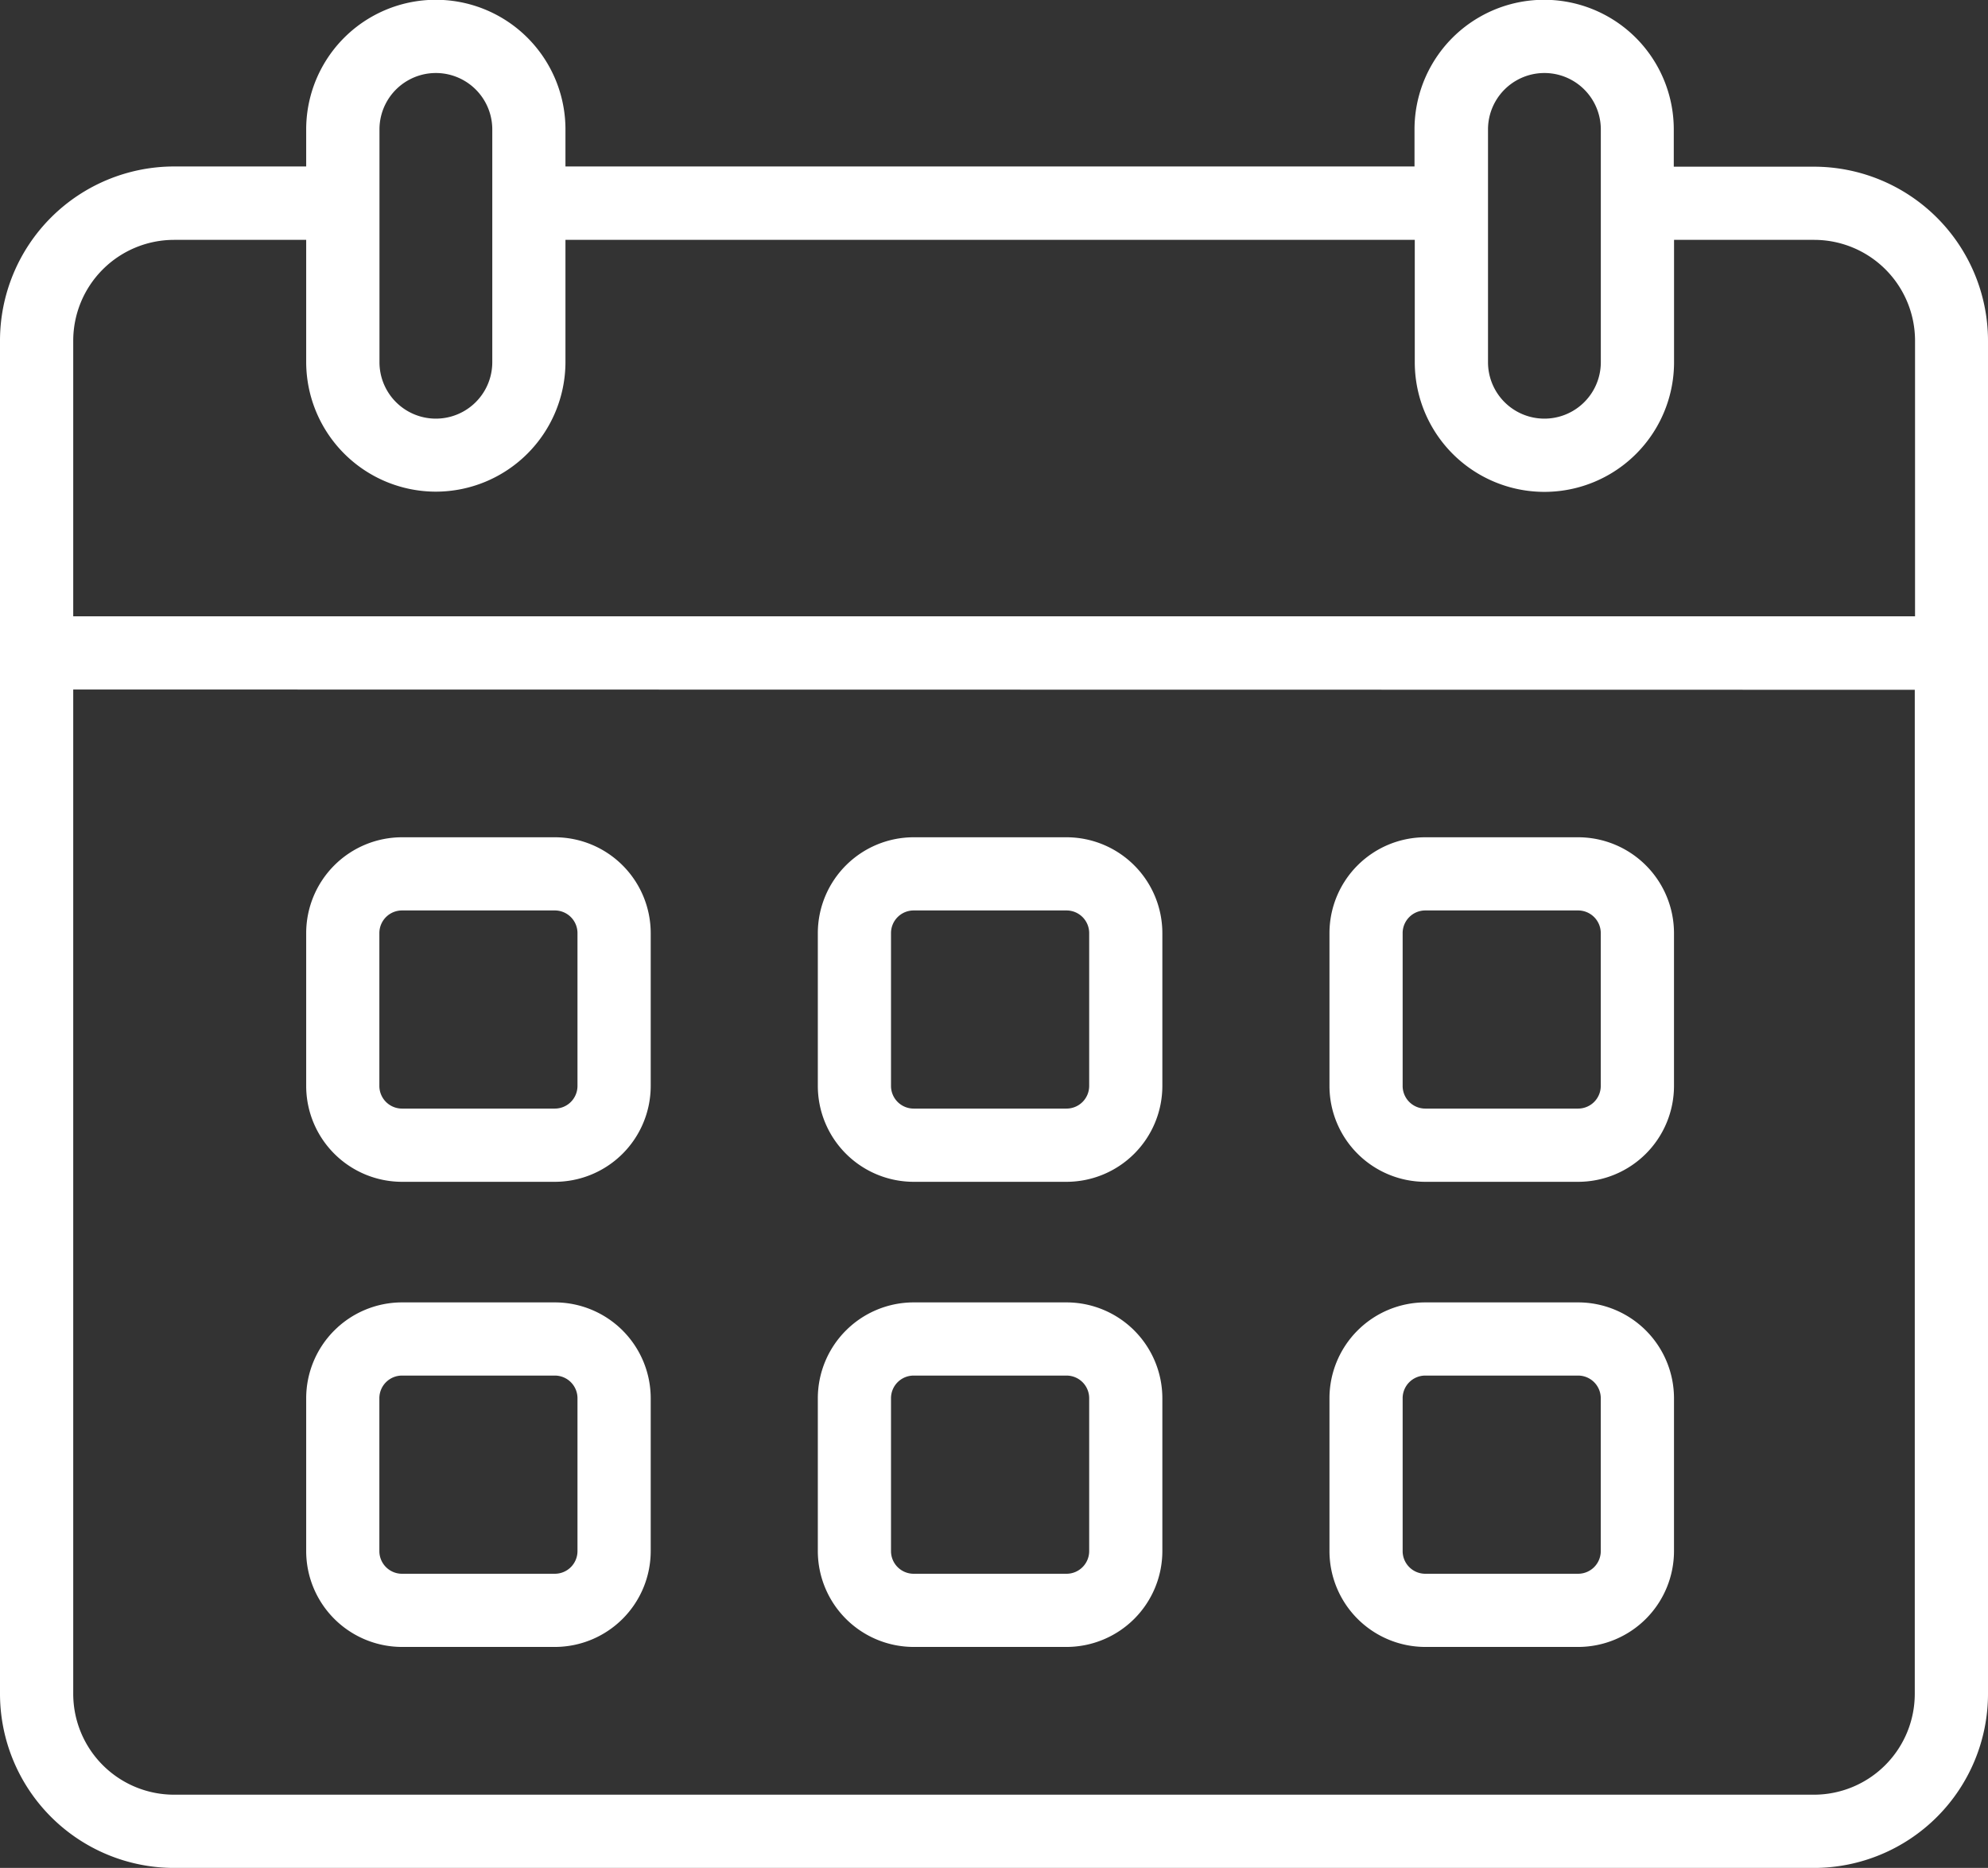
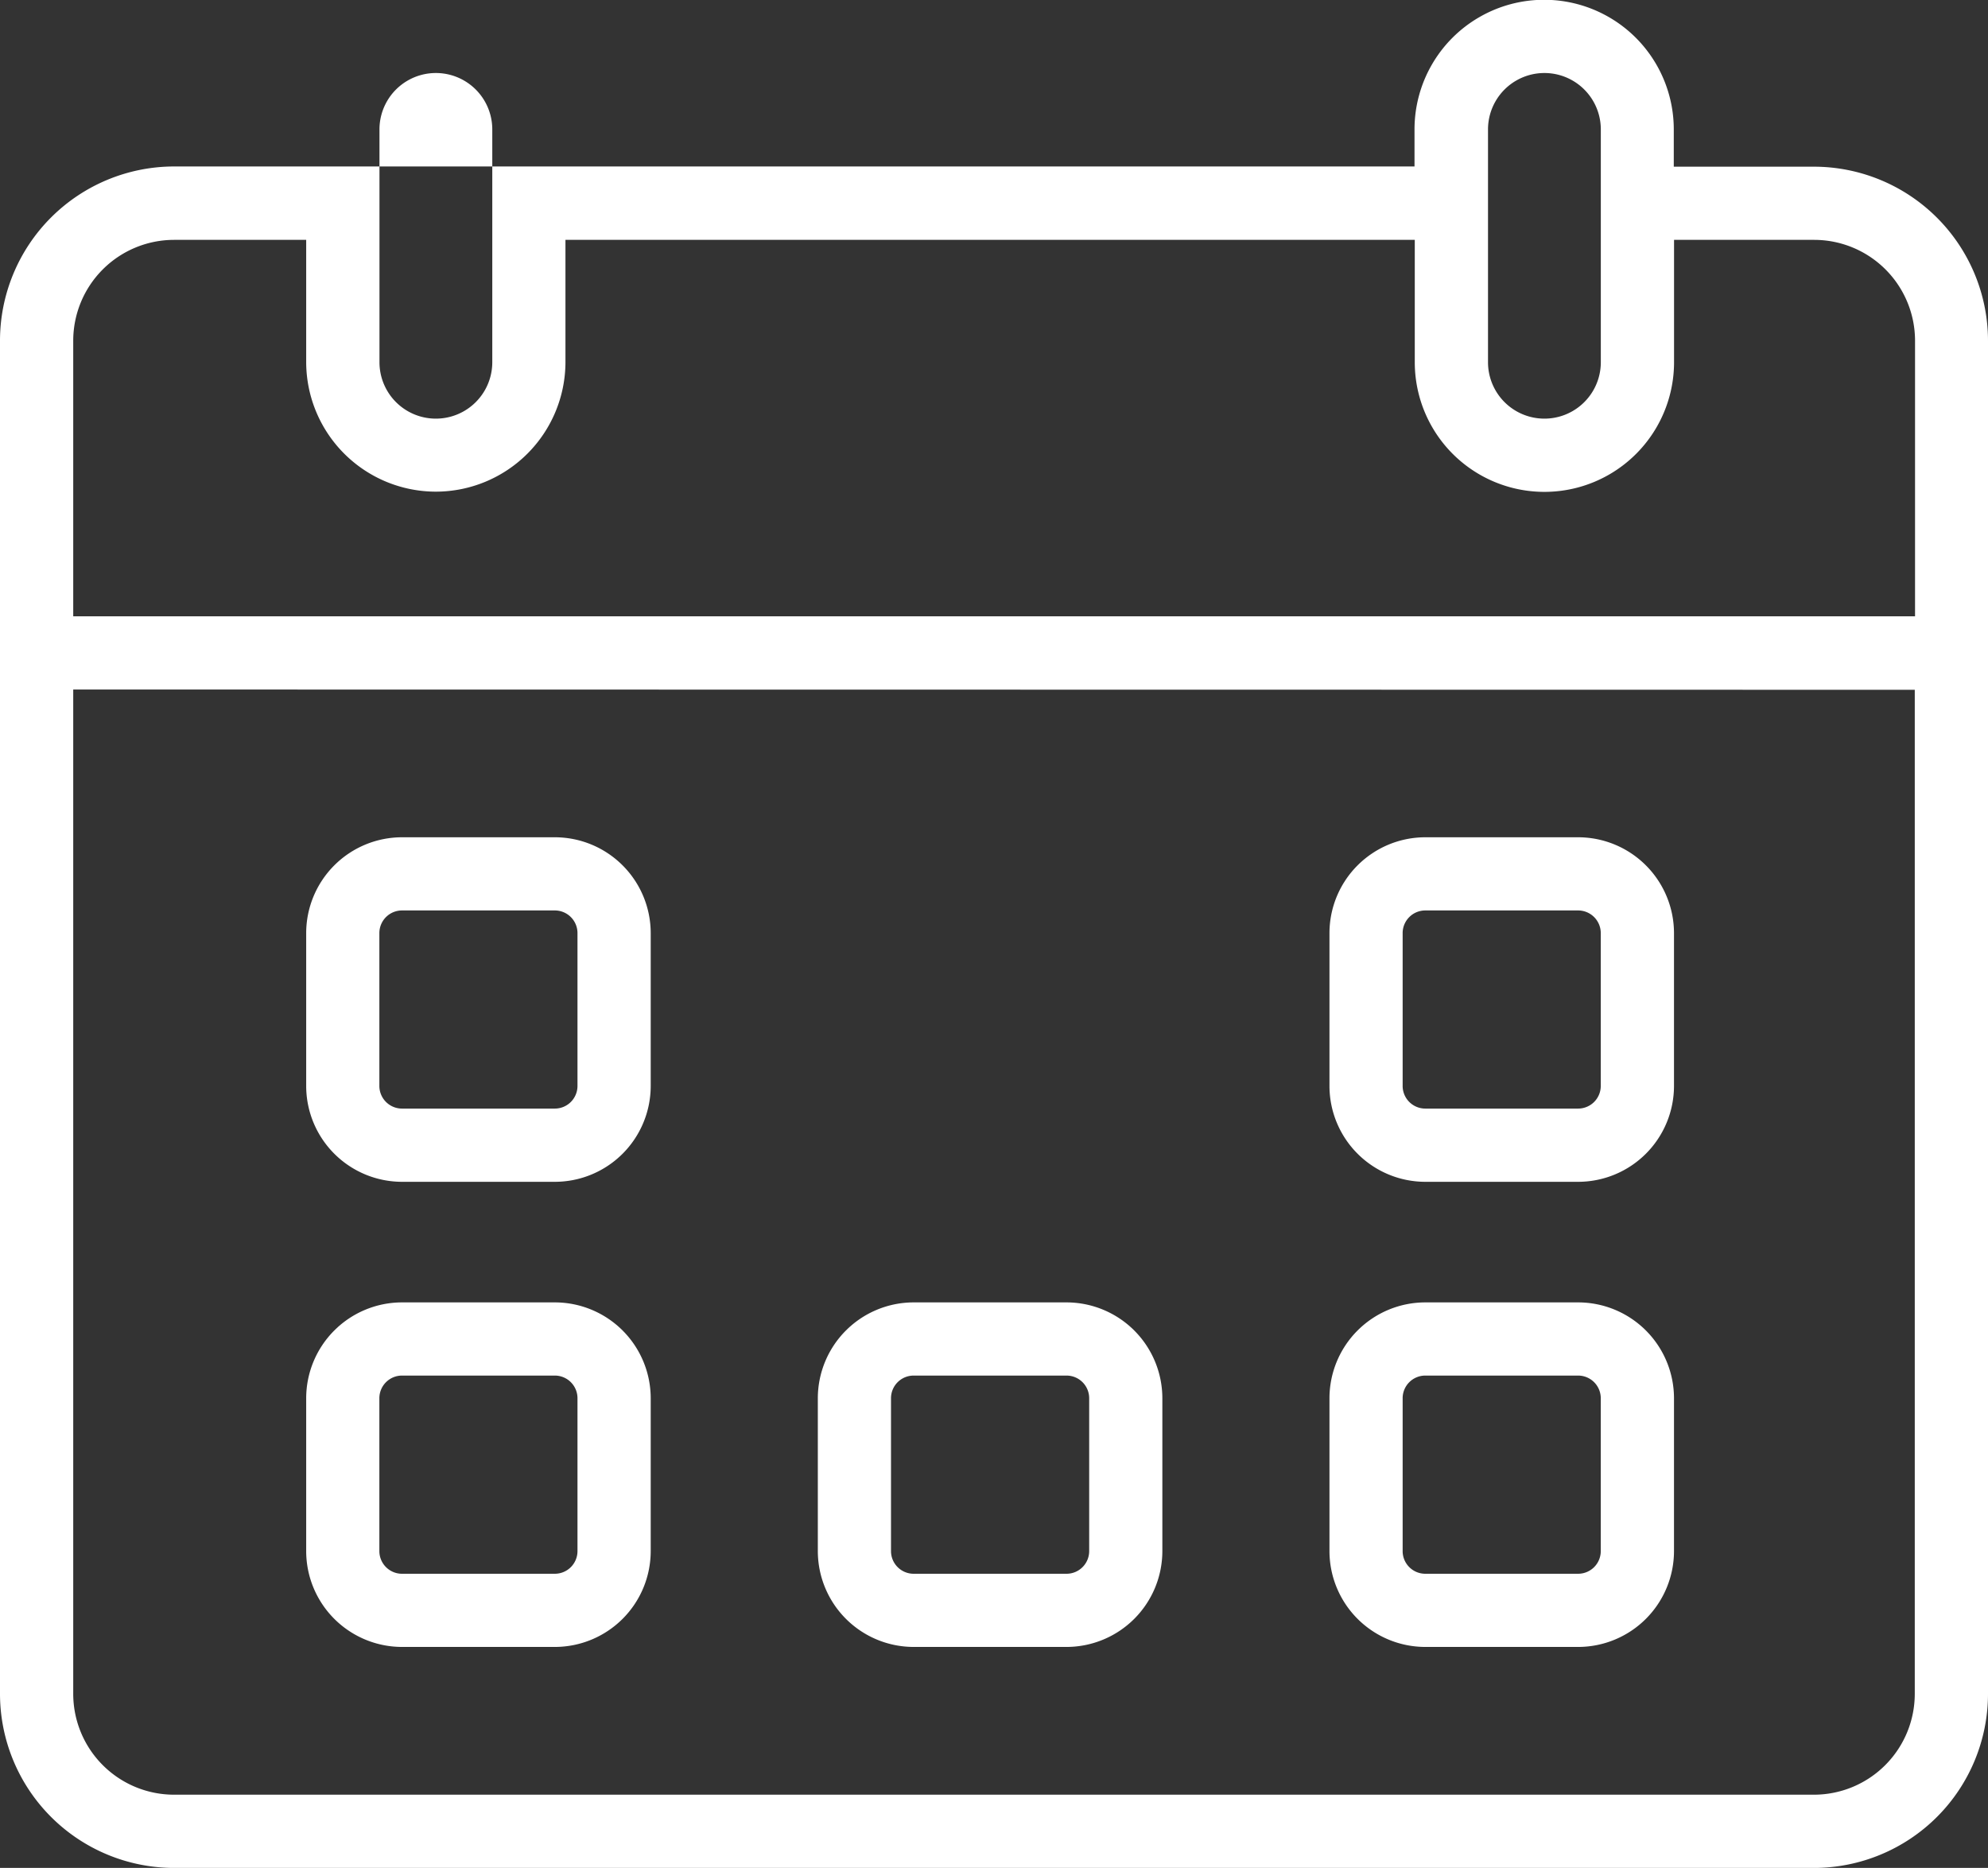
<svg xmlns="http://www.w3.org/2000/svg" id="Groupe_255" data-name="Groupe 255" width="36.866" height="34.637" viewBox="0 0 36.866 34.637">
  <rect x="0" y="0" width="36.866" height="34.637" fill="#333333" stroke="none" />
  <defs>
    <clipPath id="clip-path">
      <rect id="Rectangle_139" data-name="Rectangle 139" width="36.866" height="34.637" fill="none" />
    </clipPath>
  </defs>
  <g id="Groupe_254" data-name="Groupe 254" clip-path="url(#clip-path)">
-     <path id="Tracé_4227" data-name="Tracé 4227" d="M33.639,3.091h-2.6V2.4a2.4,2.4,0,0,0-4.808,0v.687H10.486V2.4a2.4,2.4,0,0,0-4.808,0v.687H3.227A3.231,3.231,0,0,0,0,6.318V31.411a3.231,3.231,0,0,0,3.227,3.227H33.639a3.23,3.23,0,0,0,3.227-3.227V6.318a3.23,3.23,0,0,0-3.227-3.227m1.869,9.7V31.411a1.871,1.871,0,0,1-1.869,1.869H3.227a1.871,1.871,0,0,1-1.869-1.869V12.786ZM9.129,6.717a1.046,1.046,0,0,1-2.092,0V2.4a1.046,1.046,0,0,1,2.092,0Zm20.557,0a1.046,1.046,0,1,1-2.092,0V2.4a1.046,1.046,0,1,1,2.092,0Zm-21.6,2.4a2.407,2.407,0,0,0,2.4-2.4V4.448H26.236V6.717a2.4,2.4,0,0,0,4.808,0V4.448h2.6a1.871,1.871,0,0,1,1.869,1.869v5.111H1.358V6.318A1.871,1.871,0,0,1,3.227,4.448H5.678V6.717a2.407,2.407,0,0,0,2.4,2.4" fill="#fff" />
+     <path id="Tracé_4227" data-name="Tracé 4227" d="M33.639,3.091h-2.6V2.4a2.4,2.4,0,0,0-4.808,0v.687H10.486V2.4v.687H3.227A3.231,3.231,0,0,0,0,6.318V31.411a3.231,3.231,0,0,0,3.227,3.227H33.639a3.23,3.23,0,0,0,3.227-3.227V6.318a3.23,3.23,0,0,0-3.227-3.227m1.869,9.7V31.411a1.871,1.871,0,0,1-1.869,1.869H3.227a1.871,1.871,0,0,1-1.869-1.869V12.786ZM9.129,6.717a1.046,1.046,0,0,1-2.092,0V2.4a1.046,1.046,0,0,1,2.092,0Zm20.557,0a1.046,1.046,0,1,1-2.092,0V2.4a1.046,1.046,0,1,1,2.092,0Zm-21.6,2.4a2.407,2.407,0,0,0,2.4-2.4V4.448H26.236V6.717a2.4,2.4,0,0,0,4.808,0V4.448h2.6a1.871,1.871,0,0,1,1.869,1.869v5.111H1.358V6.318A1.871,1.871,0,0,1,3.227,4.448H5.678V6.717a2.407,2.407,0,0,0,2.4,2.4" fill="#fff" />
    <path id="Tracé_4228" data-name="Tracé 4228" d="M152.645,418.891h2.835a1.779,1.779,0,0,0,1.777-1.777v-2.835a1.779,1.779,0,0,0-1.777-1.777h-2.835a1.779,1.779,0,0,0-1.777,1.777v2.835a1.779,1.779,0,0,0,1.777,1.777m-.42-1.777v-2.835a.42.42,0,0,1,.42-.42h2.835a.42.42,0,0,1,.419.42v2.835a.42.42,0,0,1-.419.419h-2.835a.42.42,0,0,1-.42-.419" transform="translate(-145.19 -396.976)" fill="#fff" />
-     <path id="Tracé_4229" data-name="Tracé 4229" d="M404.73,418.891h2.835a1.779,1.779,0,0,0,1.777-1.777v-2.835a1.779,1.779,0,0,0-1.777-1.777H404.73a1.779,1.779,0,0,0-1.777,1.777v2.835a1.779,1.779,0,0,0,1.777,1.777m-.42-1.777v-2.835a.42.42,0,0,1,.42-.42h2.835a.42.42,0,0,1,.42.42v2.835a.42.42,0,0,1-.42.419H404.73a.42.42,0,0,1-.42-.419" transform="translate(-387.787 -396.976)" fill="#fff" />
    <path id="Tracé_4230" data-name="Tracé 4230" d="M656.814,418.891h2.835a1.779,1.779,0,0,0,1.777-1.777v-2.835a1.779,1.779,0,0,0-1.777-1.777h-2.835a1.779,1.779,0,0,0-1.777,1.777v2.835a1.779,1.779,0,0,0,1.777,1.777m-.42-1.777v-2.835a.42.42,0,0,1,.42-.42h2.835a.42.42,0,0,1,.419.42v2.835a.42.42,0,0,1-.419.419h-2.835a.42.42,0,0,1-.42-.419" transform="translate(-630.383 -396.976)" fill="#fff" />
    <path id="Tracé_4231" data-name="Tracé 4231" d="M152.645,648.059h2.835a1.779,1.779,0,0,0,1.777-1.777v-2.835a1.779,1.779,0,0,0-1.777-1.777h-2.835a1.779,1.779,0,0,0-1.777,1.777v2.835a1.779,1.779,0,0,0,1.777,1.777m-.42-1.777v-2.835a.42.42,0,0,1,.42-.42h2.835a.42.42,0,0,1,.419.42v2.835a.42.42,0,0,1-.419.42h-2.835a.42.42,0,0,1-.42-.42" transform="translate(-145.19 -617.519)" fill="#fff" />
    <path id="Tracé_4232" data-name="Tracé 4232" d="M404.73,648.059h2.835a1.779,1.779,0,0,0,1.777-1.777v-2.835a1.779,1.779,0,0,0-1.777-1.777H404.73a1.779,1.779,0,0,0-1.777,1.777v2.835a1.779,1.779,0,0,0,1.777,1.777m-.42-1.777v-2.835a.42.42,0,0,1,.42-.42h2.835a.42.42,0,0,1,.42.42v2.835a.42.42,0,0,1-.42.42H404.73a.42.42,0,0,1-.42-.42" transform="translate(-387.787 -617.519)" fill="#fff" />
    <path id="Tracé_4233" data-name="Tracé 4233" d="M656.814,648.059h2.835a1.779,1.779,0,0,0,1.777-1.777v-2.835a1.779,1.779,0,0,0-1.777-1.777h-2.835a1.779,1.779,0,0,0-1.777,1.777v2.835a1.779,1.779,0,0,0,1.777,1.777m-.42-1.777v-2.835a.42.42,0,0,1,.42-.42h2.835a.42.42,0,0,1,.419.42v2.835a.42.42,0,0,1-.419.42h-2.835a.42.42,0,0,1-.42-.42" transform="translate(-630.383 -617.519)" fill="#fff" />
  </g>
</svg>